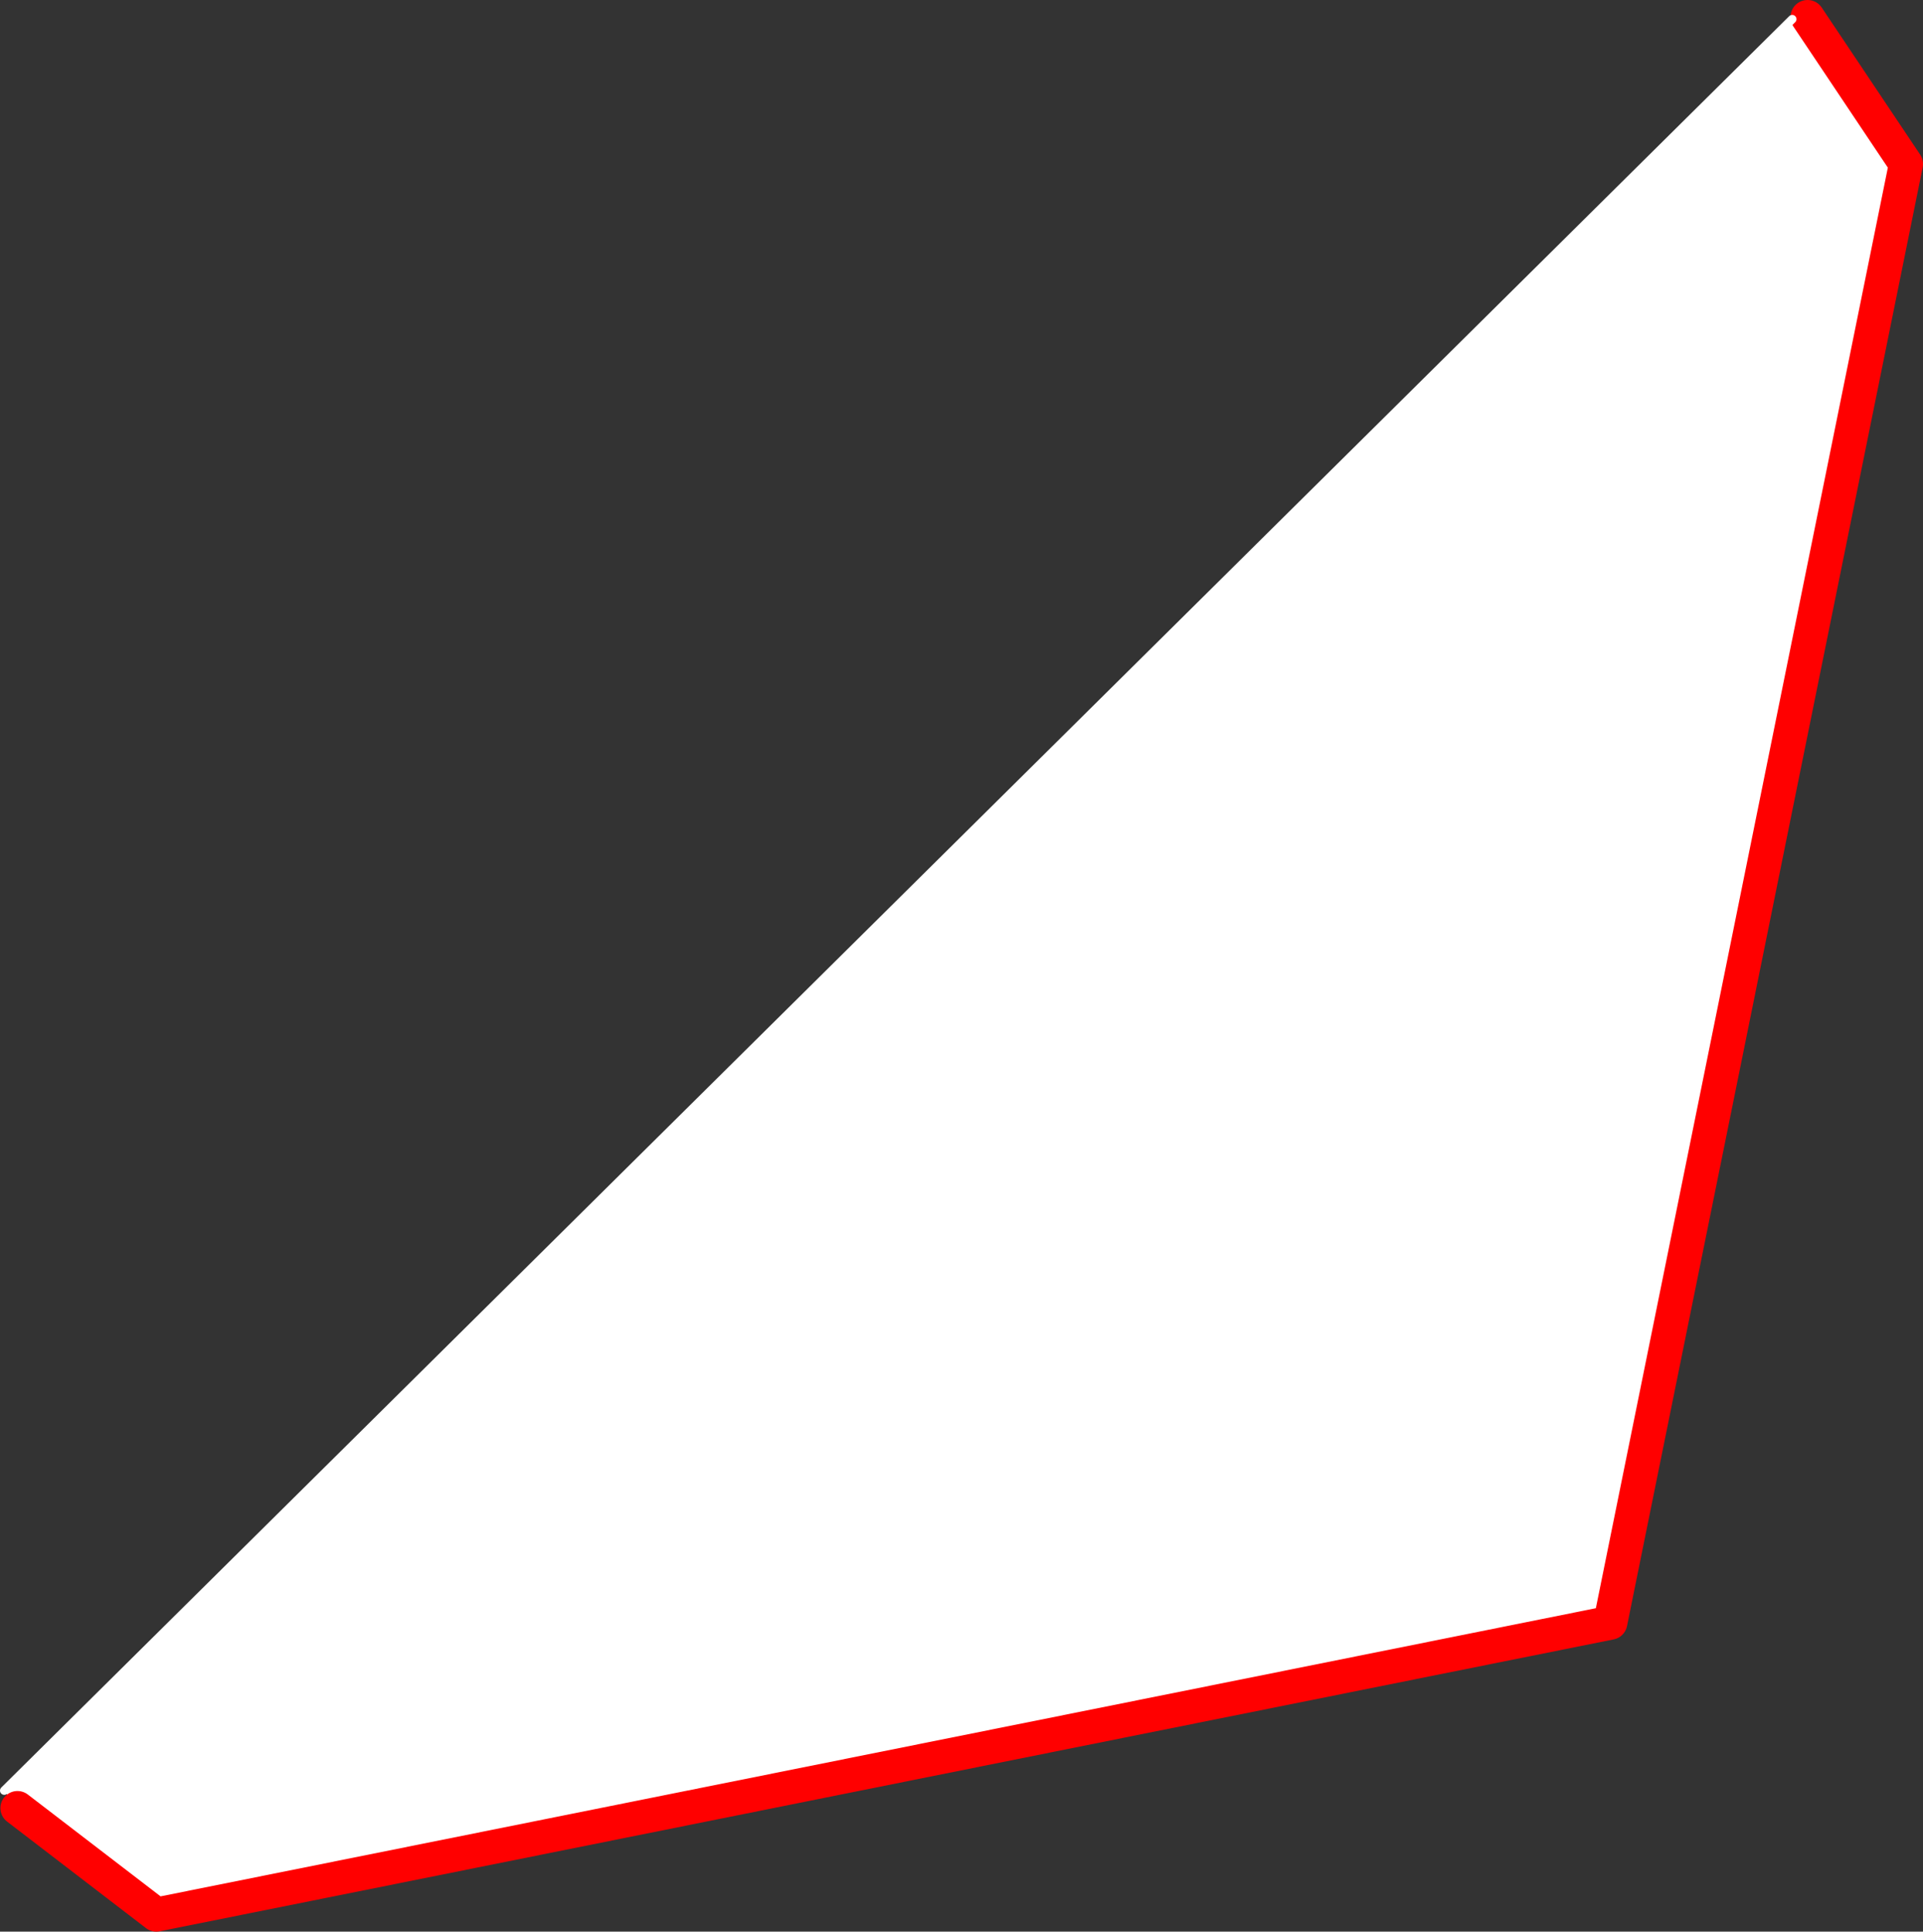
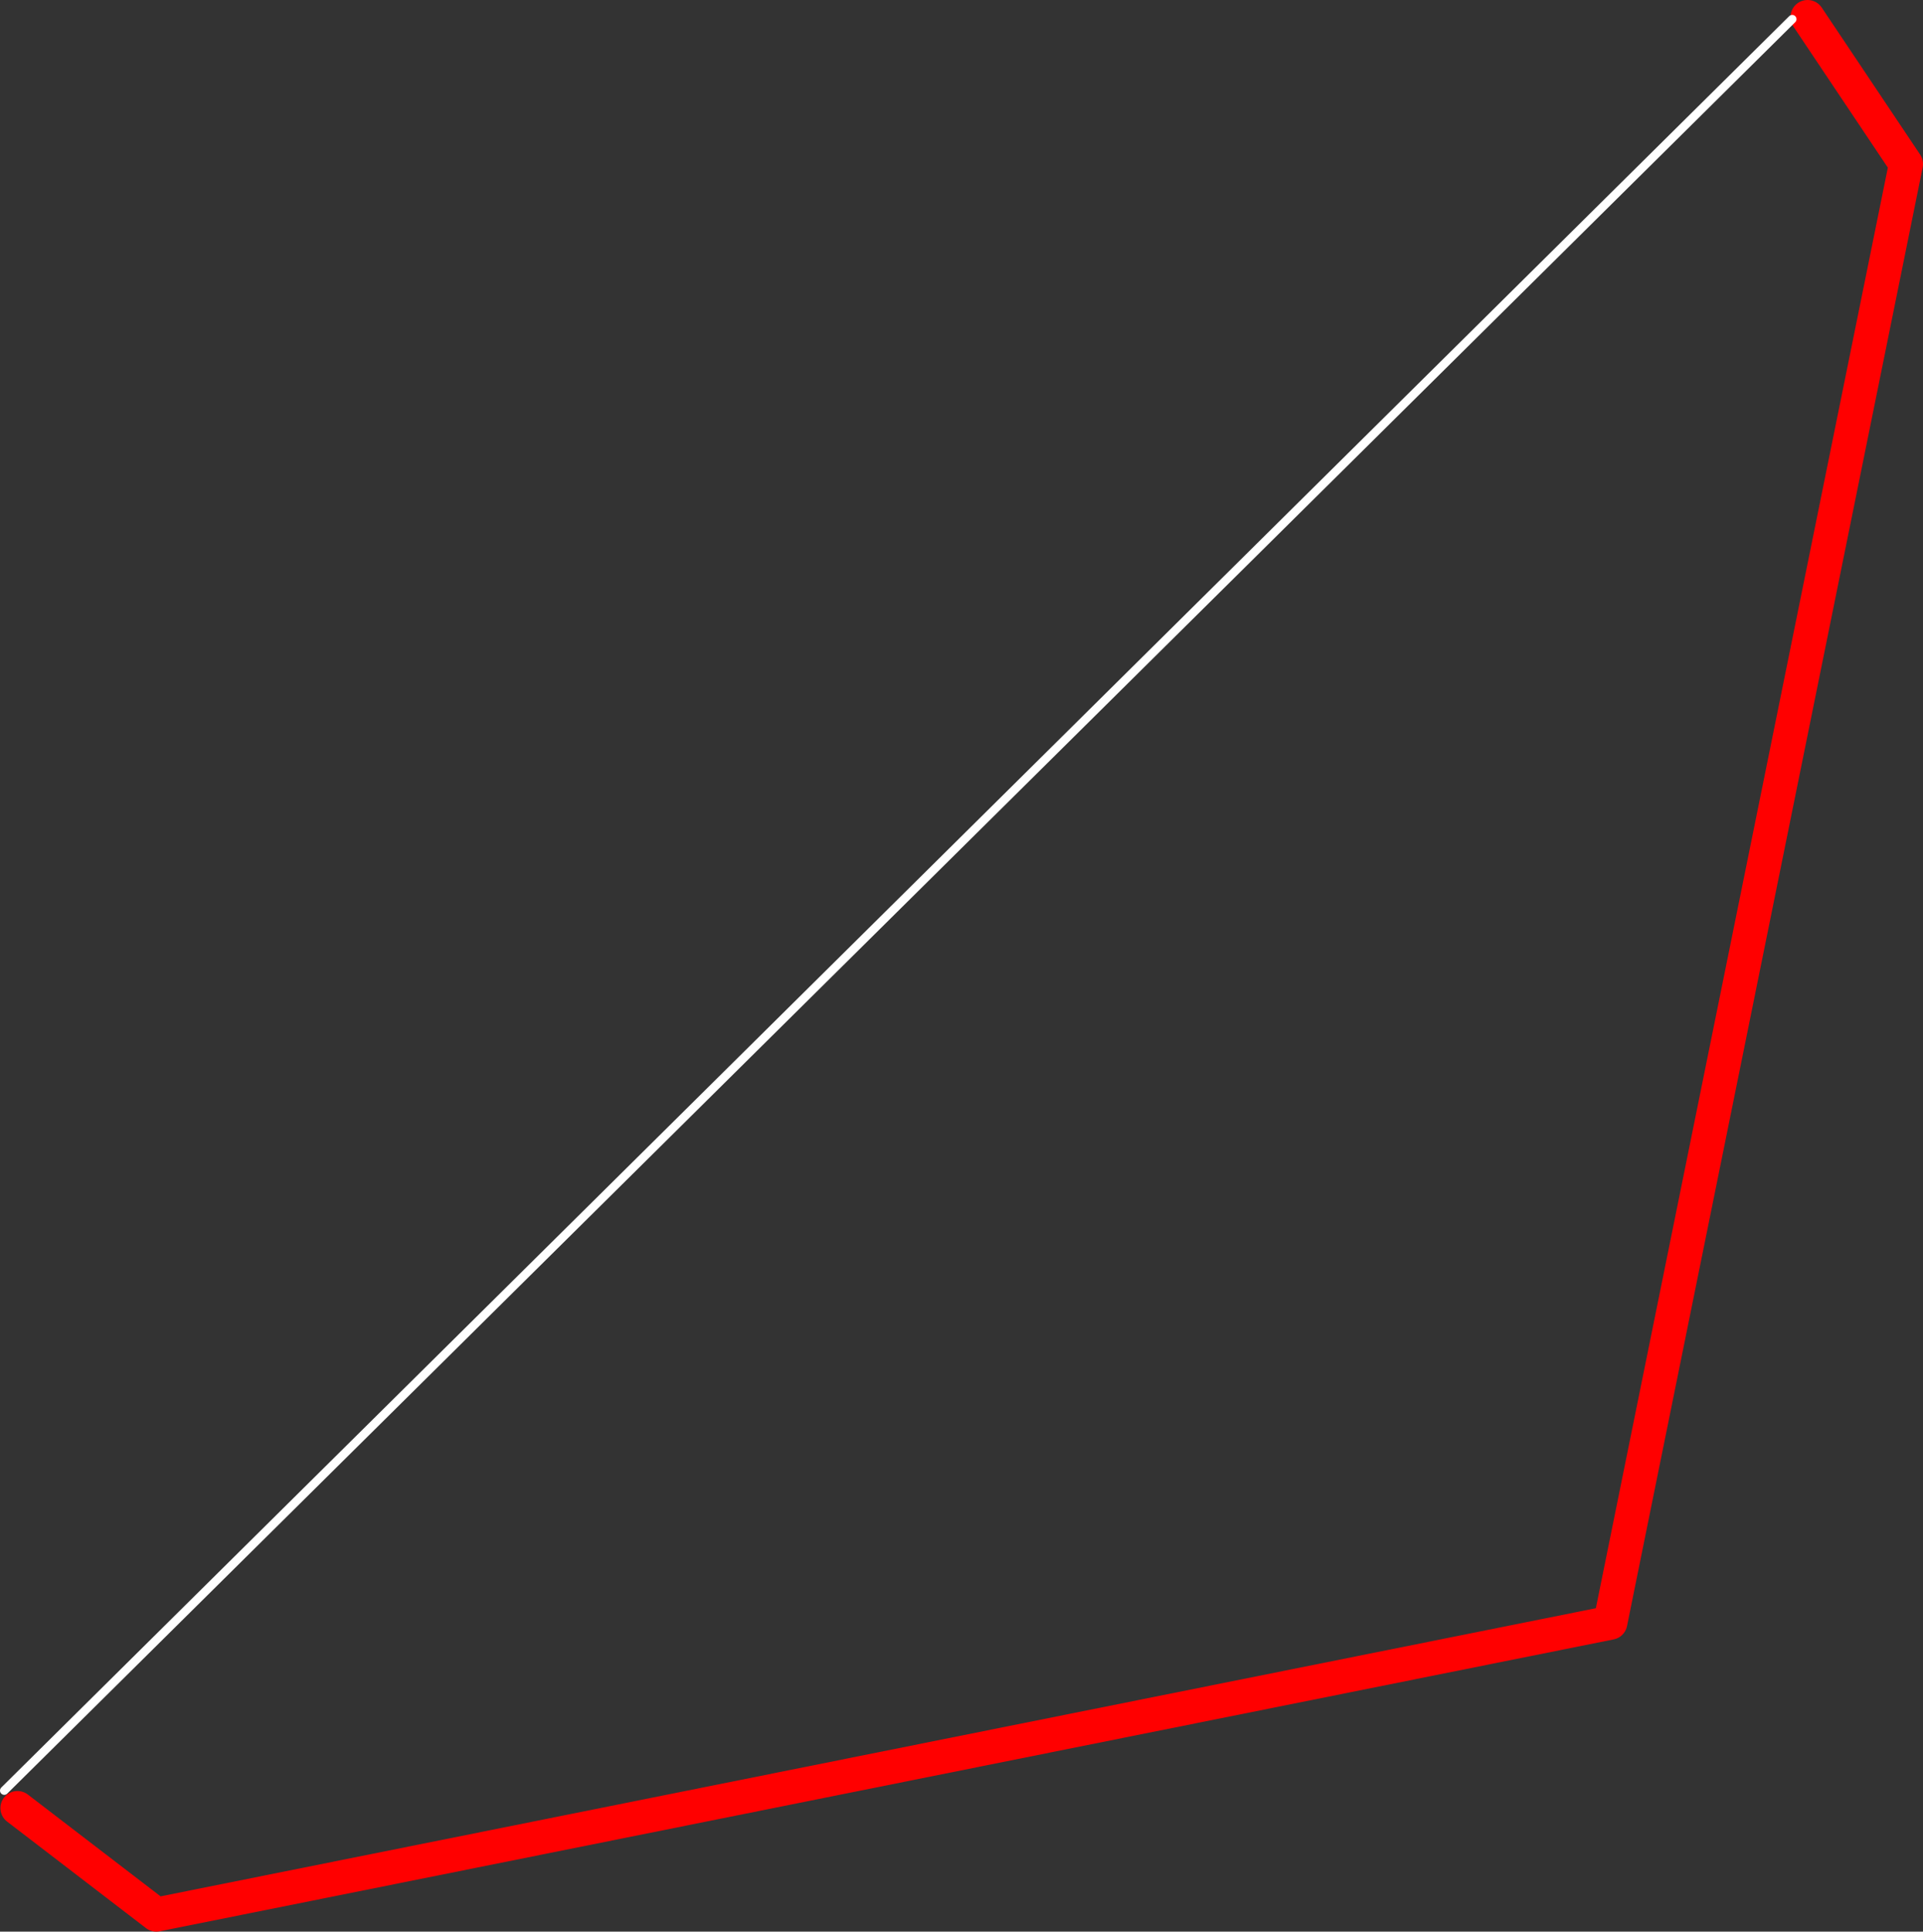
<svg xmlns="http://www.w3.org/2000/svg" height="226.65px" width="225.7px">
  <rect width="100%" height="100%" fill="#333333" stroke="none" />
  <g transform="matrix(1.0, 0.0, 0.0, 1.0, -319.7, -206.7)">
-     <path d="M531.85 208.7 L543.4 225.95 508.7 397.1 338.05 431.35 321.75 418.85 320.2 416.8 530.05 208.95 531.85 208.7" fill="#ffffff" fill-rule="evenodd" stroke="none" />
    <path d="M321.75 418.85 L338.05 431.35 508.7 397.1 543.4 225.95 531.85 208.7" fill="none" stroke="#ff0000" stroke-linecap="round" stroke-linejoin="round" stroke-width="4.0" />
    <path d="M530.05 208.95 L320.2 416.8" fill="none" stroke="#ffffff" stroke-linecap="round" stroke-linejoin="round" stroke-width="1.0" />
  </g>
</svg>